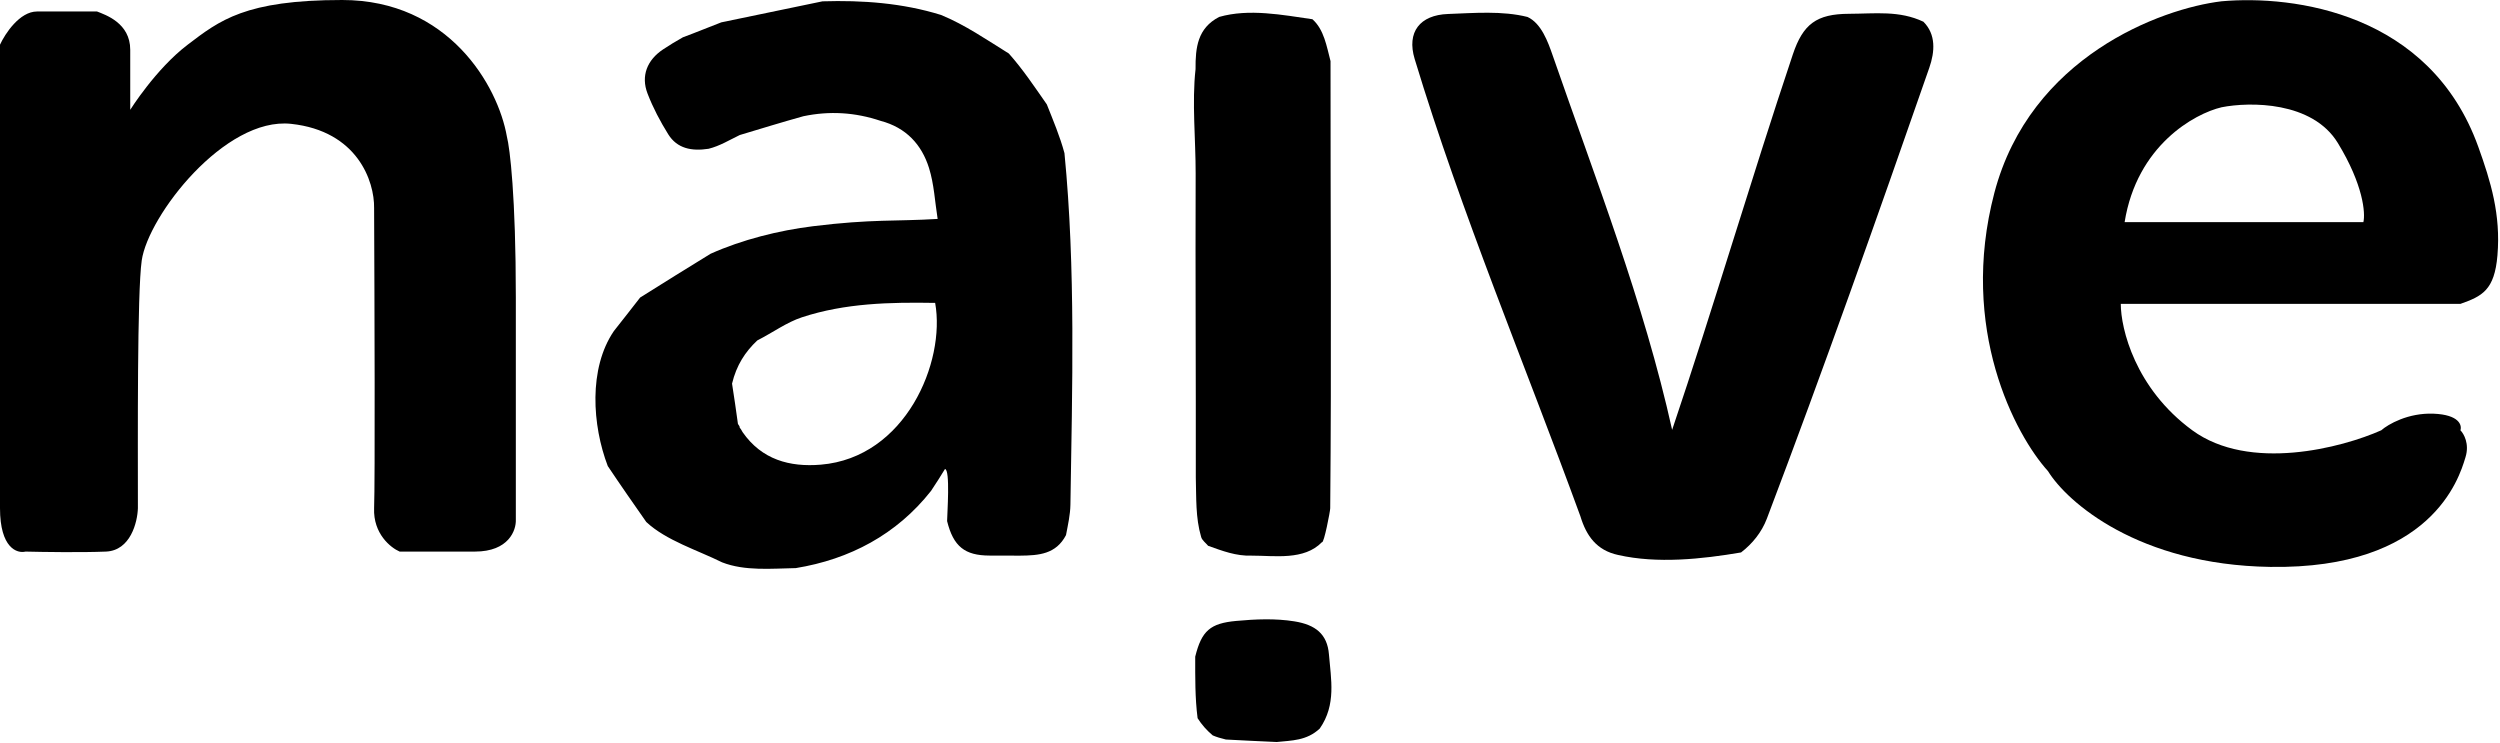
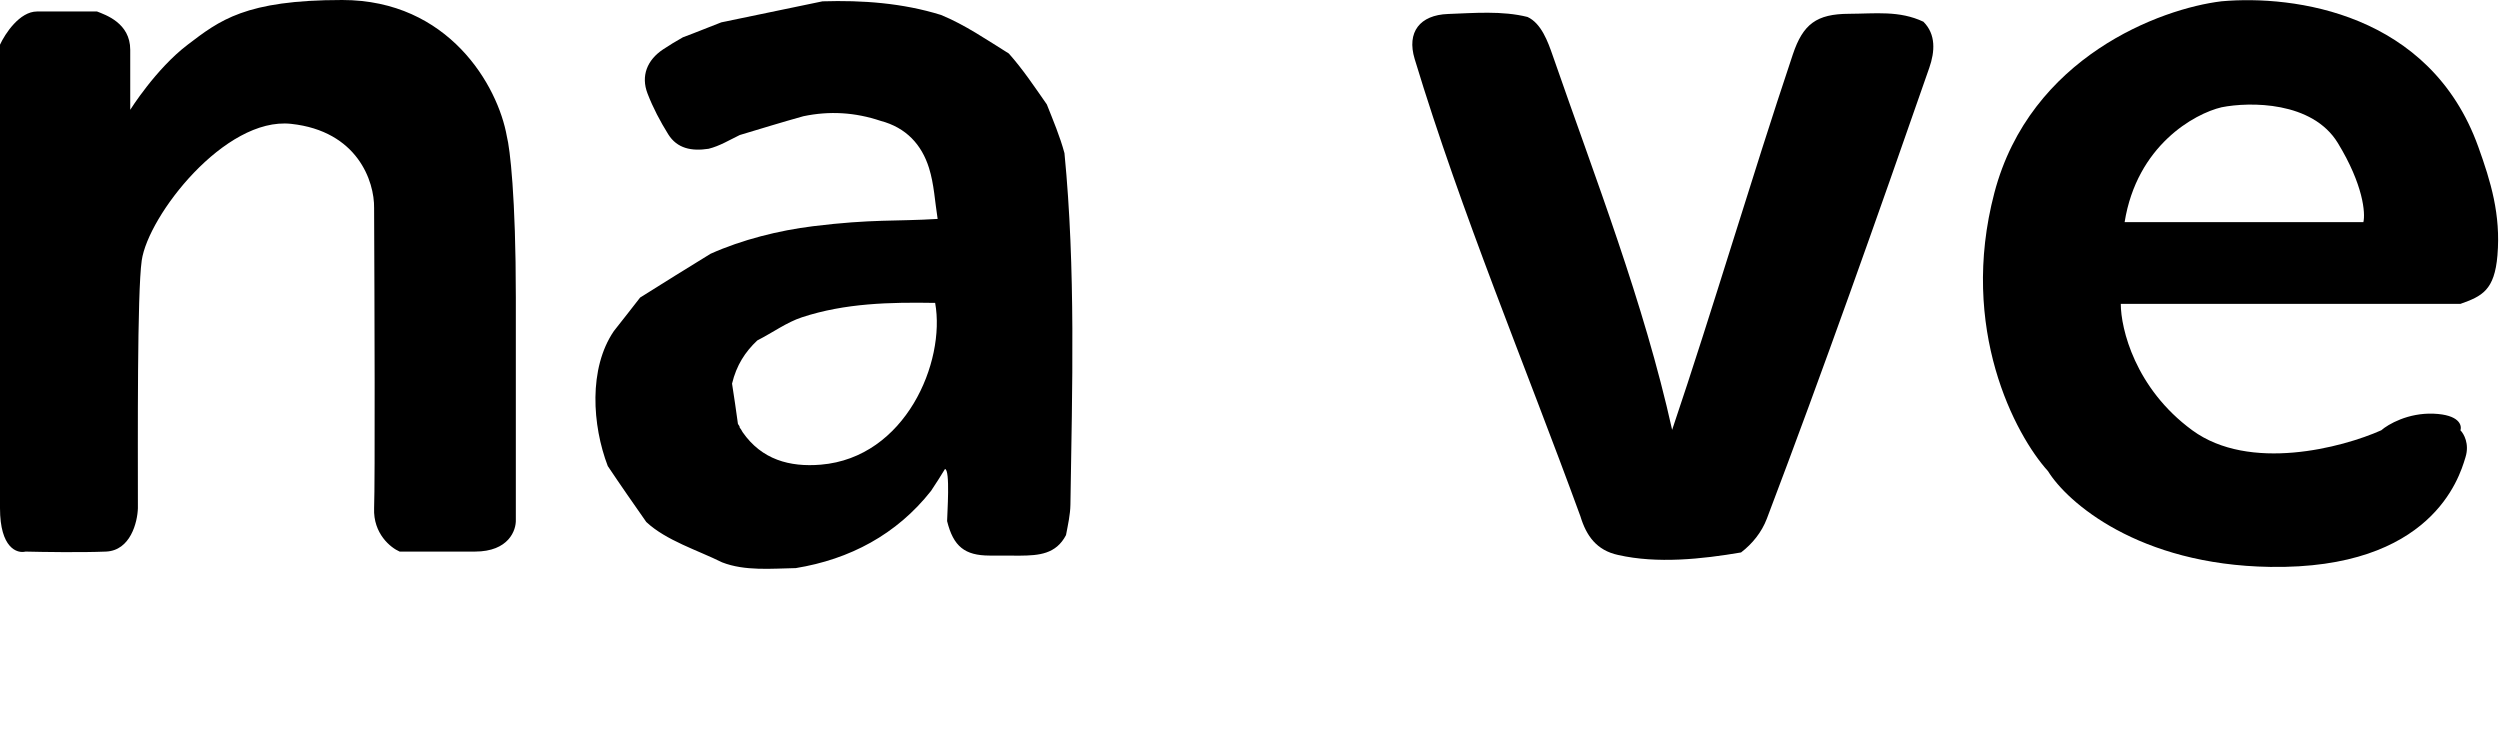
<svg xmlns="http://www.w3.org/2000/svg" width="979" height="291" viewBox="0 0 979 291" fill="none">
  <path d="M691.904 203.095C689.888 208.409 686.238 212.938 681.797 216.337C666.419 218.965 648.957 220.803 633.685 217.333C625.244 215.525 621.212 209.851 618.887 202.179C597.124 142.559 572.409 83.905 553.987 23.109C550.781 12.526 556.055 5.877 567.035 5.477C577.185 5.108 588.306 4.152 598.184 6.647C603.582 9.145 606.186 16.395 607.999 21.623C624.756 69.928 643.726 118.356 654.808 168.336C671.039 120.223 685.614 70.461 702.067 21.335C706.066 9.395 711.372 5.452 724.076 5.404C734.341 5.366 743.765 4.038 753.208 8.508C758.168 13.462 757.715 20.215 755.512 26.543C734.957 85.595 714.091 144.63 691.904 203.095Z" fill="black" />
  <path d="M322.088 0.522C337.749 0.037 353.452 1.181 368.496 5.851C377.869 9.687 386.48 15.631 395.055 20.957C400.572 27.137 405.193 34.097 409.939 40.892C412.435 47.205 415.078 53.401 416.842 59.965C421.271 105.273 419.876 152.044 419.177 197.601C419.117 201.527 418.226 205.44 417.446 209.549C413.546 217.035 406.805 217.529 399.433 217.592C395.148 217.549 391.322 217.57 387.496 217.561C377.84 217.538 373.346 214.02 370.885 204.064C370.91 201.31 372.178 183.86 370.052 183.666C368.323 186.471 366.595 189.277 364.571 192.265C351.114 209.326 332.693 219.046 311.626 222.468C302.209 222.639 291.685 223.703 282.776 220.212C273.225 215.465 260.914 211.698 253.098 204.428C248.13 197.327 243.163 190.227 238.004 182.506C231.926 166.589 230.402 144.267 240.402 129.63C243.949 125.228 247.169 120.95 250.675 116.519C259.964 110.707 268.967 105.048 278.261 99.374C290.574 93.854 305.002 90.239 318.384 88.586C341.522 85.728 350.921 86.741 367.18 85.728C366.109 79.036 365.796 72.142 363.799 65.778C360.936 56.655 354.878 49.966 344.822 47.321C334.873 43.994 324.915 43.362 314.606 45.515C306.143 47.88 298.087 50.351 289.695 52.877C285.691 54.805 281.814 57.195 277.471 58.265C270.826 59.278 265.157 58.172 261.673 52.574C258.534 47.529 255.709 42.179 253.578 36.642C250.916 29.725 253.414 23.522 259.618 19.369C262.056 17.736 264.57 16.218 267.429 14.604C272.477 12.747 277.438 10.67 282.457 8.754C295.928 5.99 309.008 3.256 322.088 0.522ZM289.577 166.932C289.577 166.932 289.626 167.046 289.693 167.513C289.991 167.86 290.289 168.206 290.806 169.229C298.295 180.014 309.258 182.979 321.438 181.962C354.581 179.194 370.375 141.806 366.205 118.616C348.609 118.314 330.986 118.683 314.063 124.242C308.089 126.205 302.763 130.14 296.55 133.322C291.801 137.793 288.386 143.046 286.67 150.226C287.451 155.315 288.232 160.405 288.978 166.004C289.161 166.275 289.344 166.546 289.577 166.932Z" fill="black" />
-   <path d="M517.696 212.294C510.668 219.535 499.254 217.582 490.088 217.584C484.078 217.794 478.765 215.762 473.104 213.735C472.33 212.775 470.672 211.525 470.371 210.277C468.125 202.699 468.511 194.852 468.278 187.049C468.336 147.368 468.081 107.686 468.218 68.005C468.25 54.905 466.724 39.956 468.177 27.08C468.114 18.624 468.943 11.036 477.42 6.629C489.133 3.281 502.176 5.847 513.943 7.531C518.52 11.595 519.5 18.141 521.036 23.934C520.999 82.304 521.451 140.697 520.913 199.044C520.902 200.233 518.462 212.858 517.696 212.294Z" fill="black" />
-   <path d="M499.964 290.571C493.584 290.281 487.204 289.99 480.064 289.598C477.884 289.069 476.464 288.642 474.907 287.982C472.561 285.998 470.654 283.876 468.98 281.248C467.954 273.276 468.045 265.22 468.048 257.148C470.568 246.978 473.937 244.094 484.112 243.154C491.643 242.458 499.449 242.123 506.888 243.323C515.089 244.645 519.779 248.263 520.416 256.266C521.178 265.857 523.366 275.901 516.82 285.296C511.689 290.114 505.713 289.959 499.964 290.571Z" fill="black" />
  <path d="M41.5 216C51.1 215.6 53.833 204.5 54 199C54 171.5 53.69 114.671 55.5 102C58 84.5 88 45.7 114 48.5C140 51.3 146.667 71 146.5 81.5C146.667 116.5 146.9 189 146.5 199C146.1 209 153 214.5 156.5 216H186C199.2 216 202.167 207.667 202 203.5V116.5C202 76.9 199.667 58 198.5 53.5C195 33.5 175.669 7.7043e-06 134 0C96 -7.0259e-06 86 8 73.5 17.5C61 27 51 43 51 43V19.5C51 9 41.333 5.833 38 4.5H14.5C7.7 4.5 2 13.167 0 17.5V199C0 214.6 6.667 216.833 10 216C16.5 216.167 31.9 216.4 41.5 216Z" fill="black" />
  <path fill-rule="evenodd" clip-rule="evenodd" d="M963.5 168.5C964.833 169.833 967.1 173.8 965.5 179C965.458 179.135 965.414 179.283 965.365 179.443C963.062 187.037 952.164 222.979 889 222C837.4 221.2 809.5 196.667 802 184.5C789.167 170.333 767 128.7 781 75.5C795 22.3 846.167 3.333 870 0.5C898.333 -2 951.633 5 970.5 57.5C975.371 71.055 979.34 84 978 100C976.858 113.634 972 116 963.5 119H830.5C830.5 128.667 836.1 152.1 858.5 168.5C880.9 184.9 917.167 175.333 932.5 168.5C935.167 166.167 943 161.6 953 162C963 162.4 964.167 166.5 963.5 168.5ZM832 87H925.5C926.333 83.5 925.5 72.4 915.5 56C905.5 39.6 881 39.833 870 42C859.333 44.5 836.8 57 832 87Z" fill="black" />
</svg>